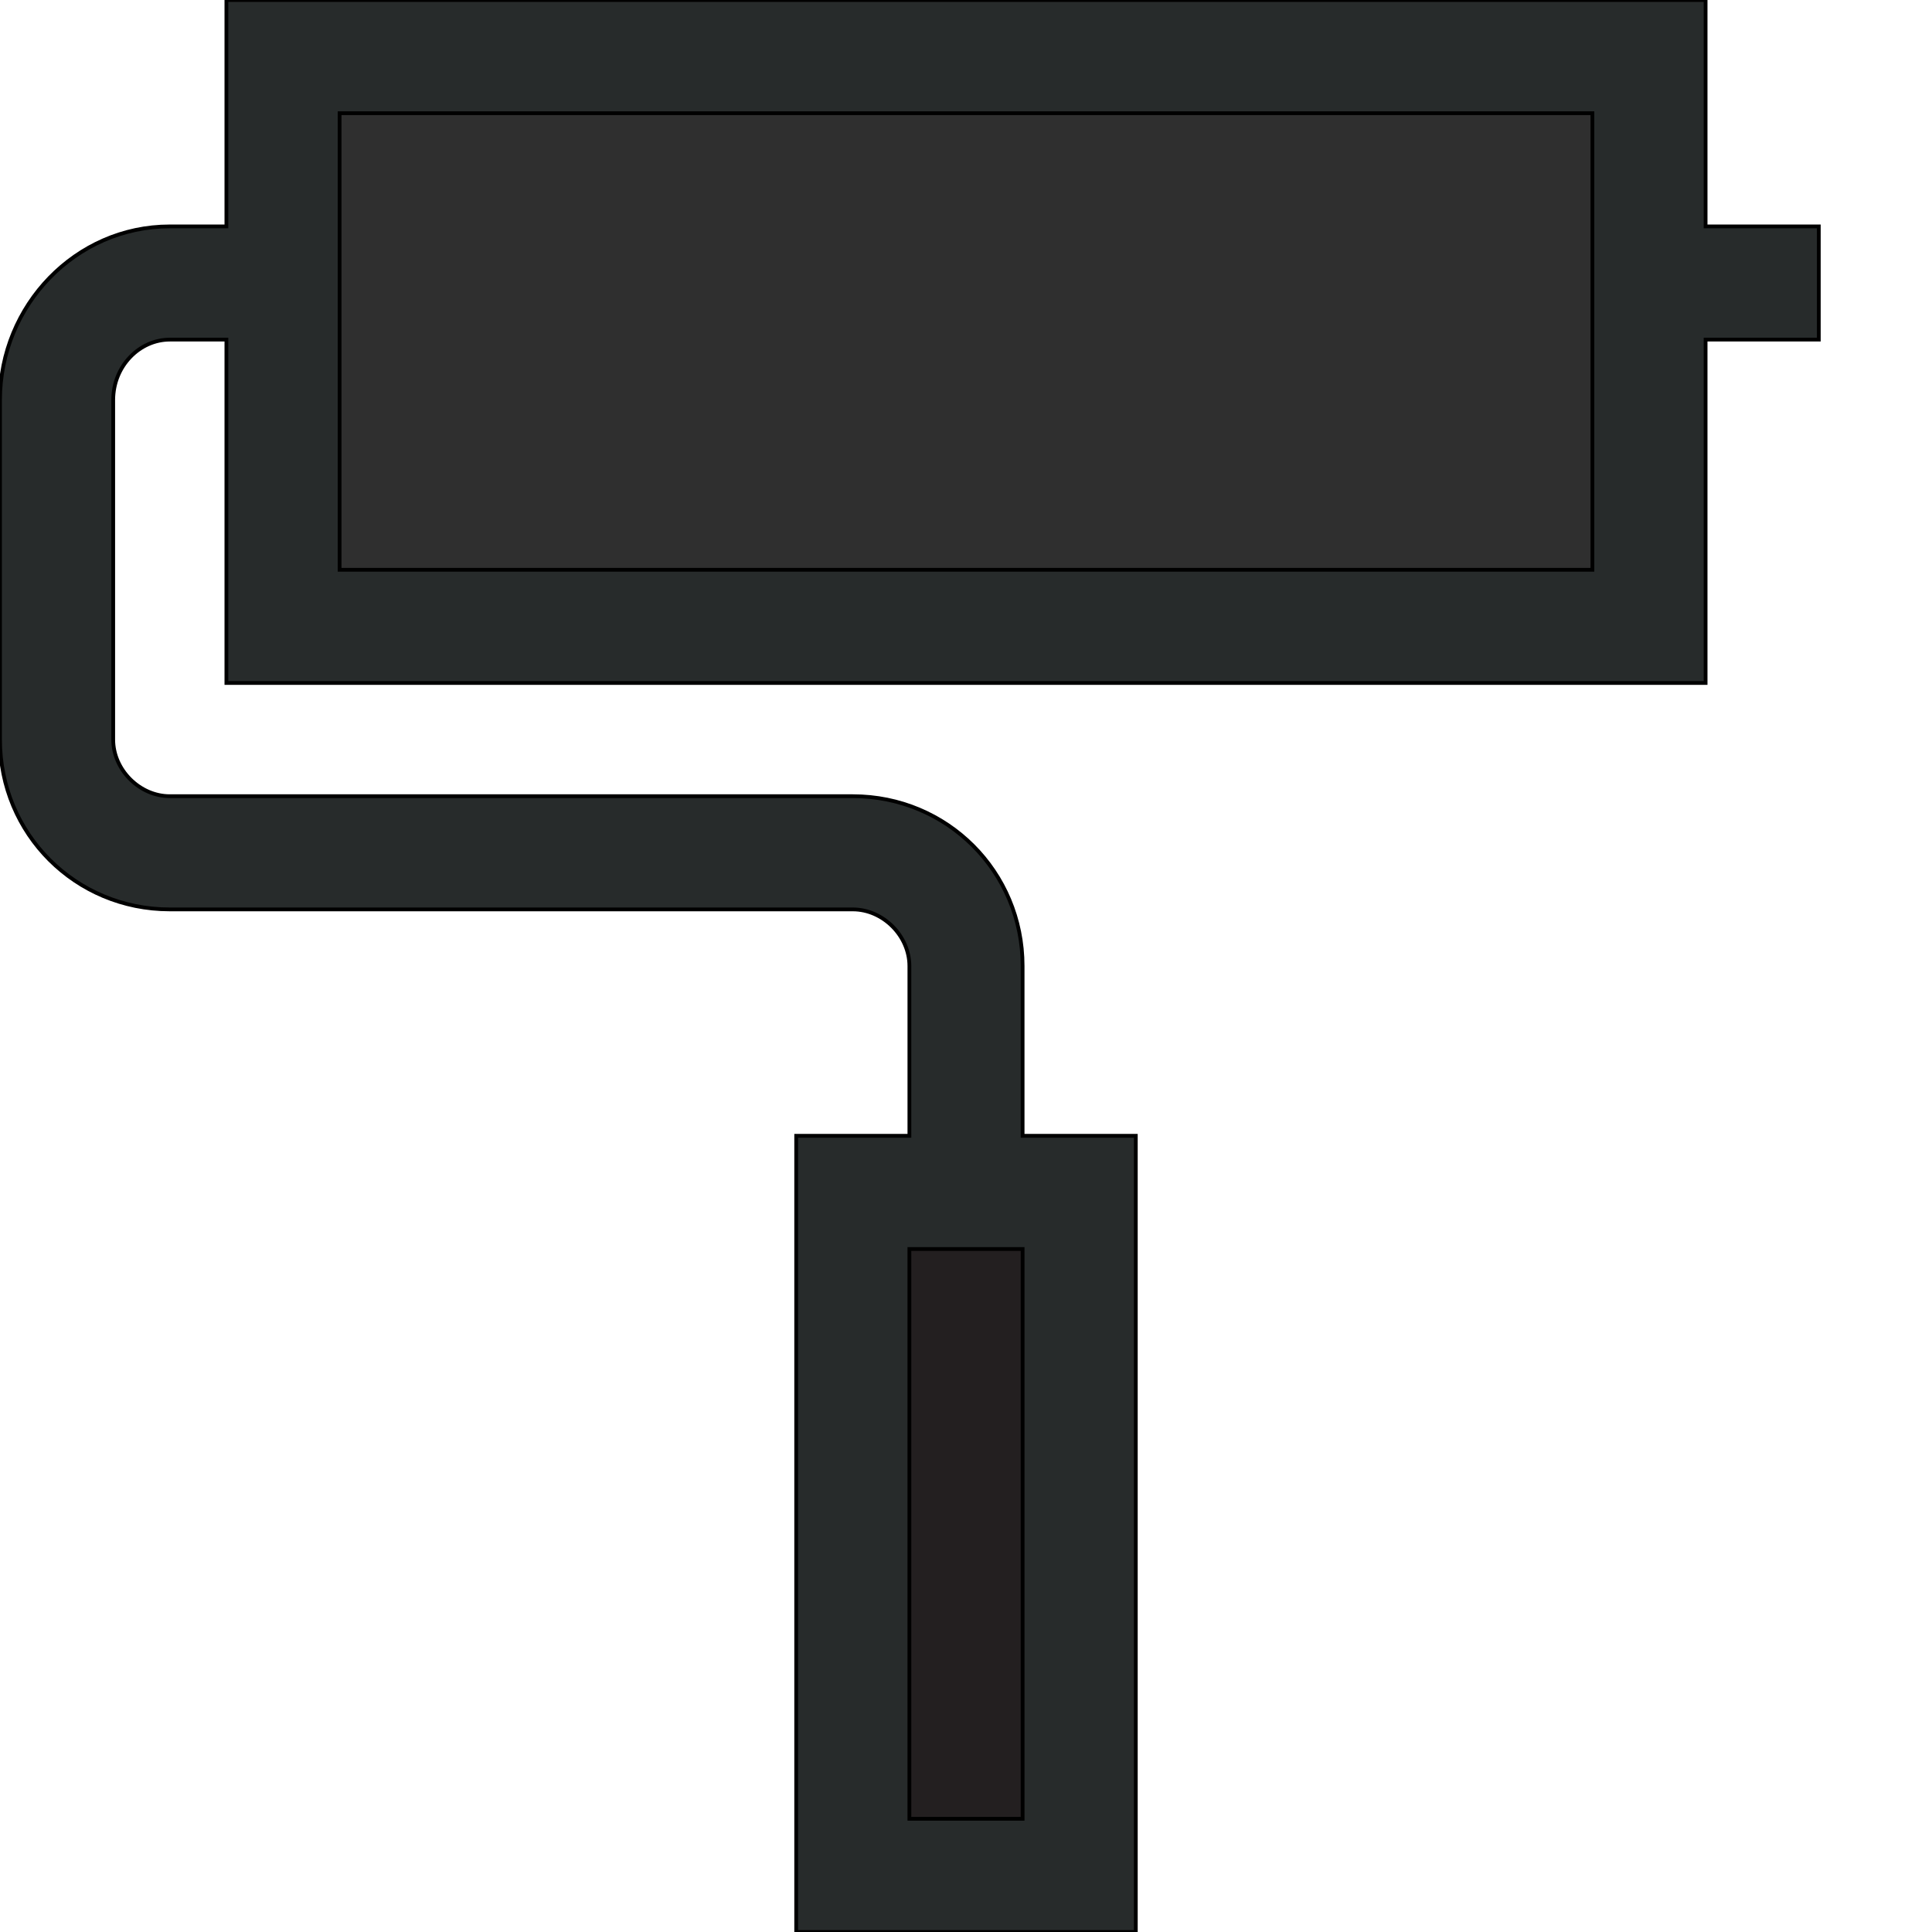
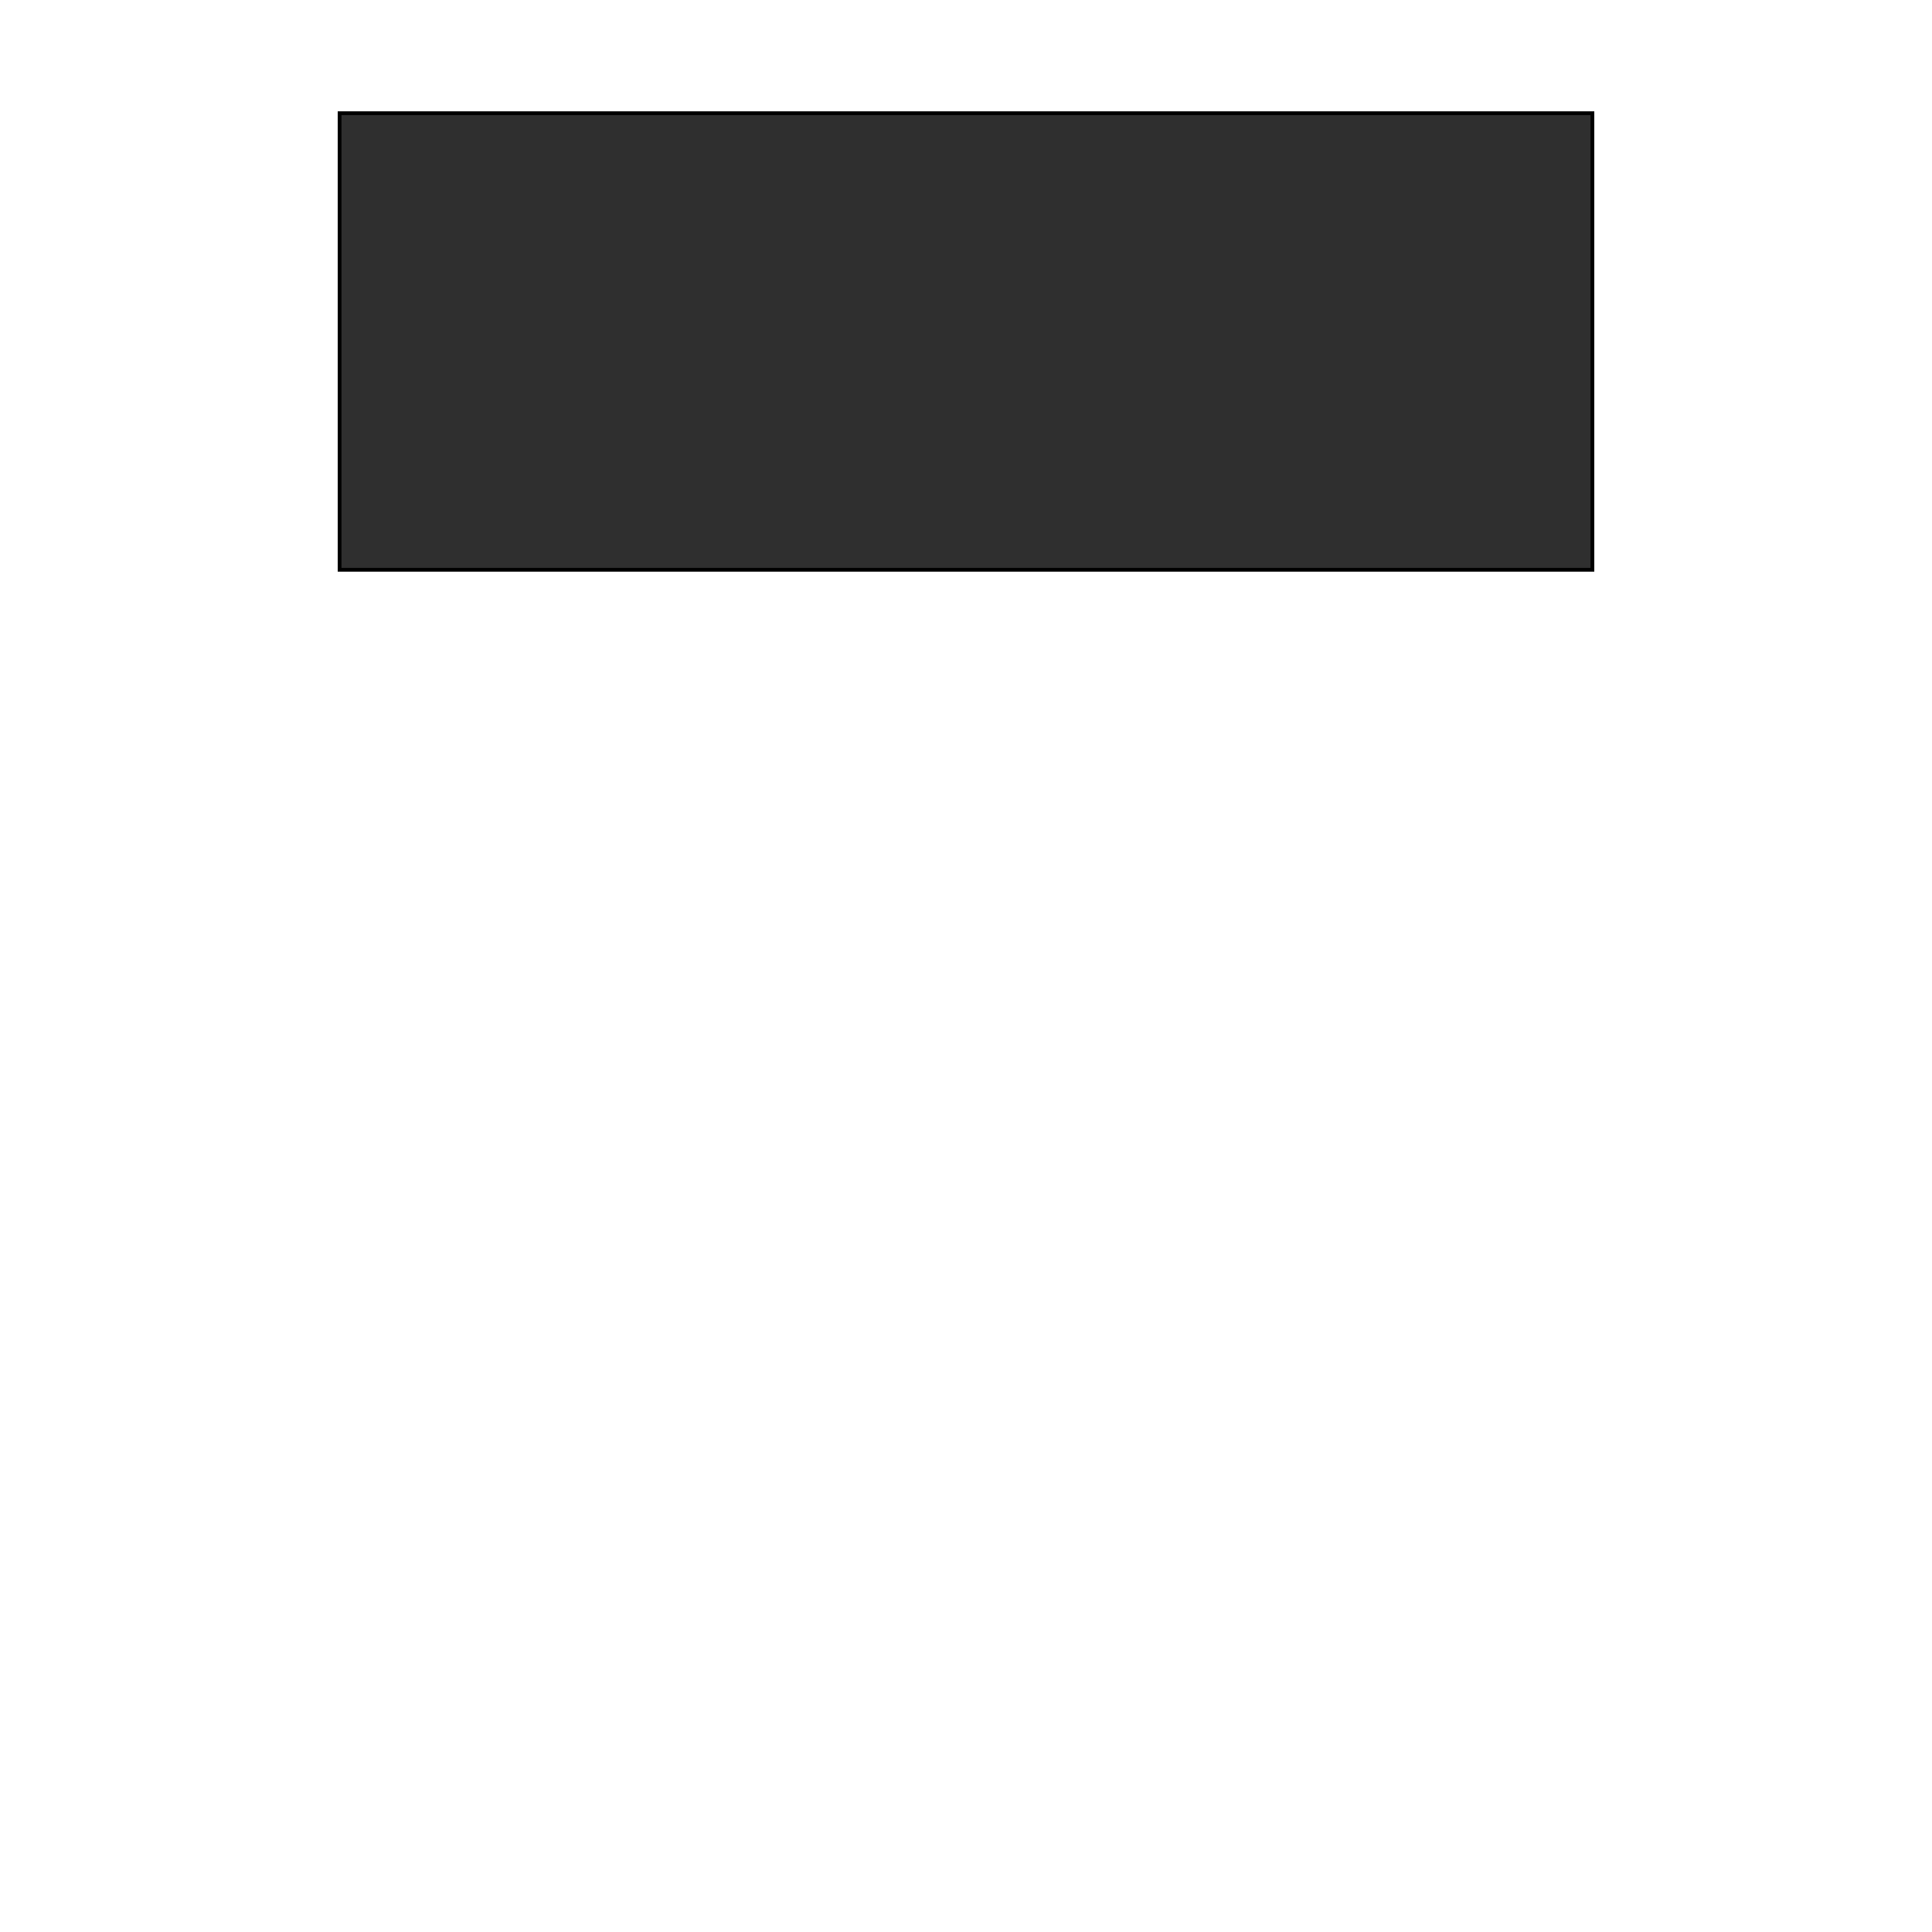
<svg xmlns="http://www.w3.org/2000/svg" id="th_the_paint-roller" width="100%" height="100%" version="1.1" preserveAspectRatio="xMidYMin slice" data-uid="the_paint-roller" data-keyword="the_paint-roller" viewBox="0 0 512 512" data-colors="[&quot;#272b2b&quot;,&quot;#231f20&quot;,&quot;#2f2f2f&quot;]">
-   <path id="th_the_paint-roller_0" d="M452 60L452 0L60 0L60 60L45 60C20 60 0 81 0 106L0 196C0 221 20 241 45 241L226 241C234 241 241 248 241 256L241 301L211 301L211 512L301 512L301 301L271 301L271 256C271 231 251 211 226 211L45 211C37 211 30 204 30 196L30 106C30 97 37 90 45 90L60 90L60 181L452 181L452 90L482 90L482 60Z " fill-rule="evenodd" fill="#272b2b" stroke-width="1" stroke="#000000" />
-   <path id="th_the_paint-roller_1" d="M271 482L241 482L241 331L271 331Z " fill-rule="evenodd" fill="#231f20" stroke-width="1" stroke="#000000" />
  <path id="th_the_paint-roller_2" d="M422 151L90 151L90 30L422 30Z " fill-rule="evenodd" fill="#2f2f2f" stroke-width="1" stroke="#000000" />
  <defs id="SvgjsDefs60176" />
</svg>